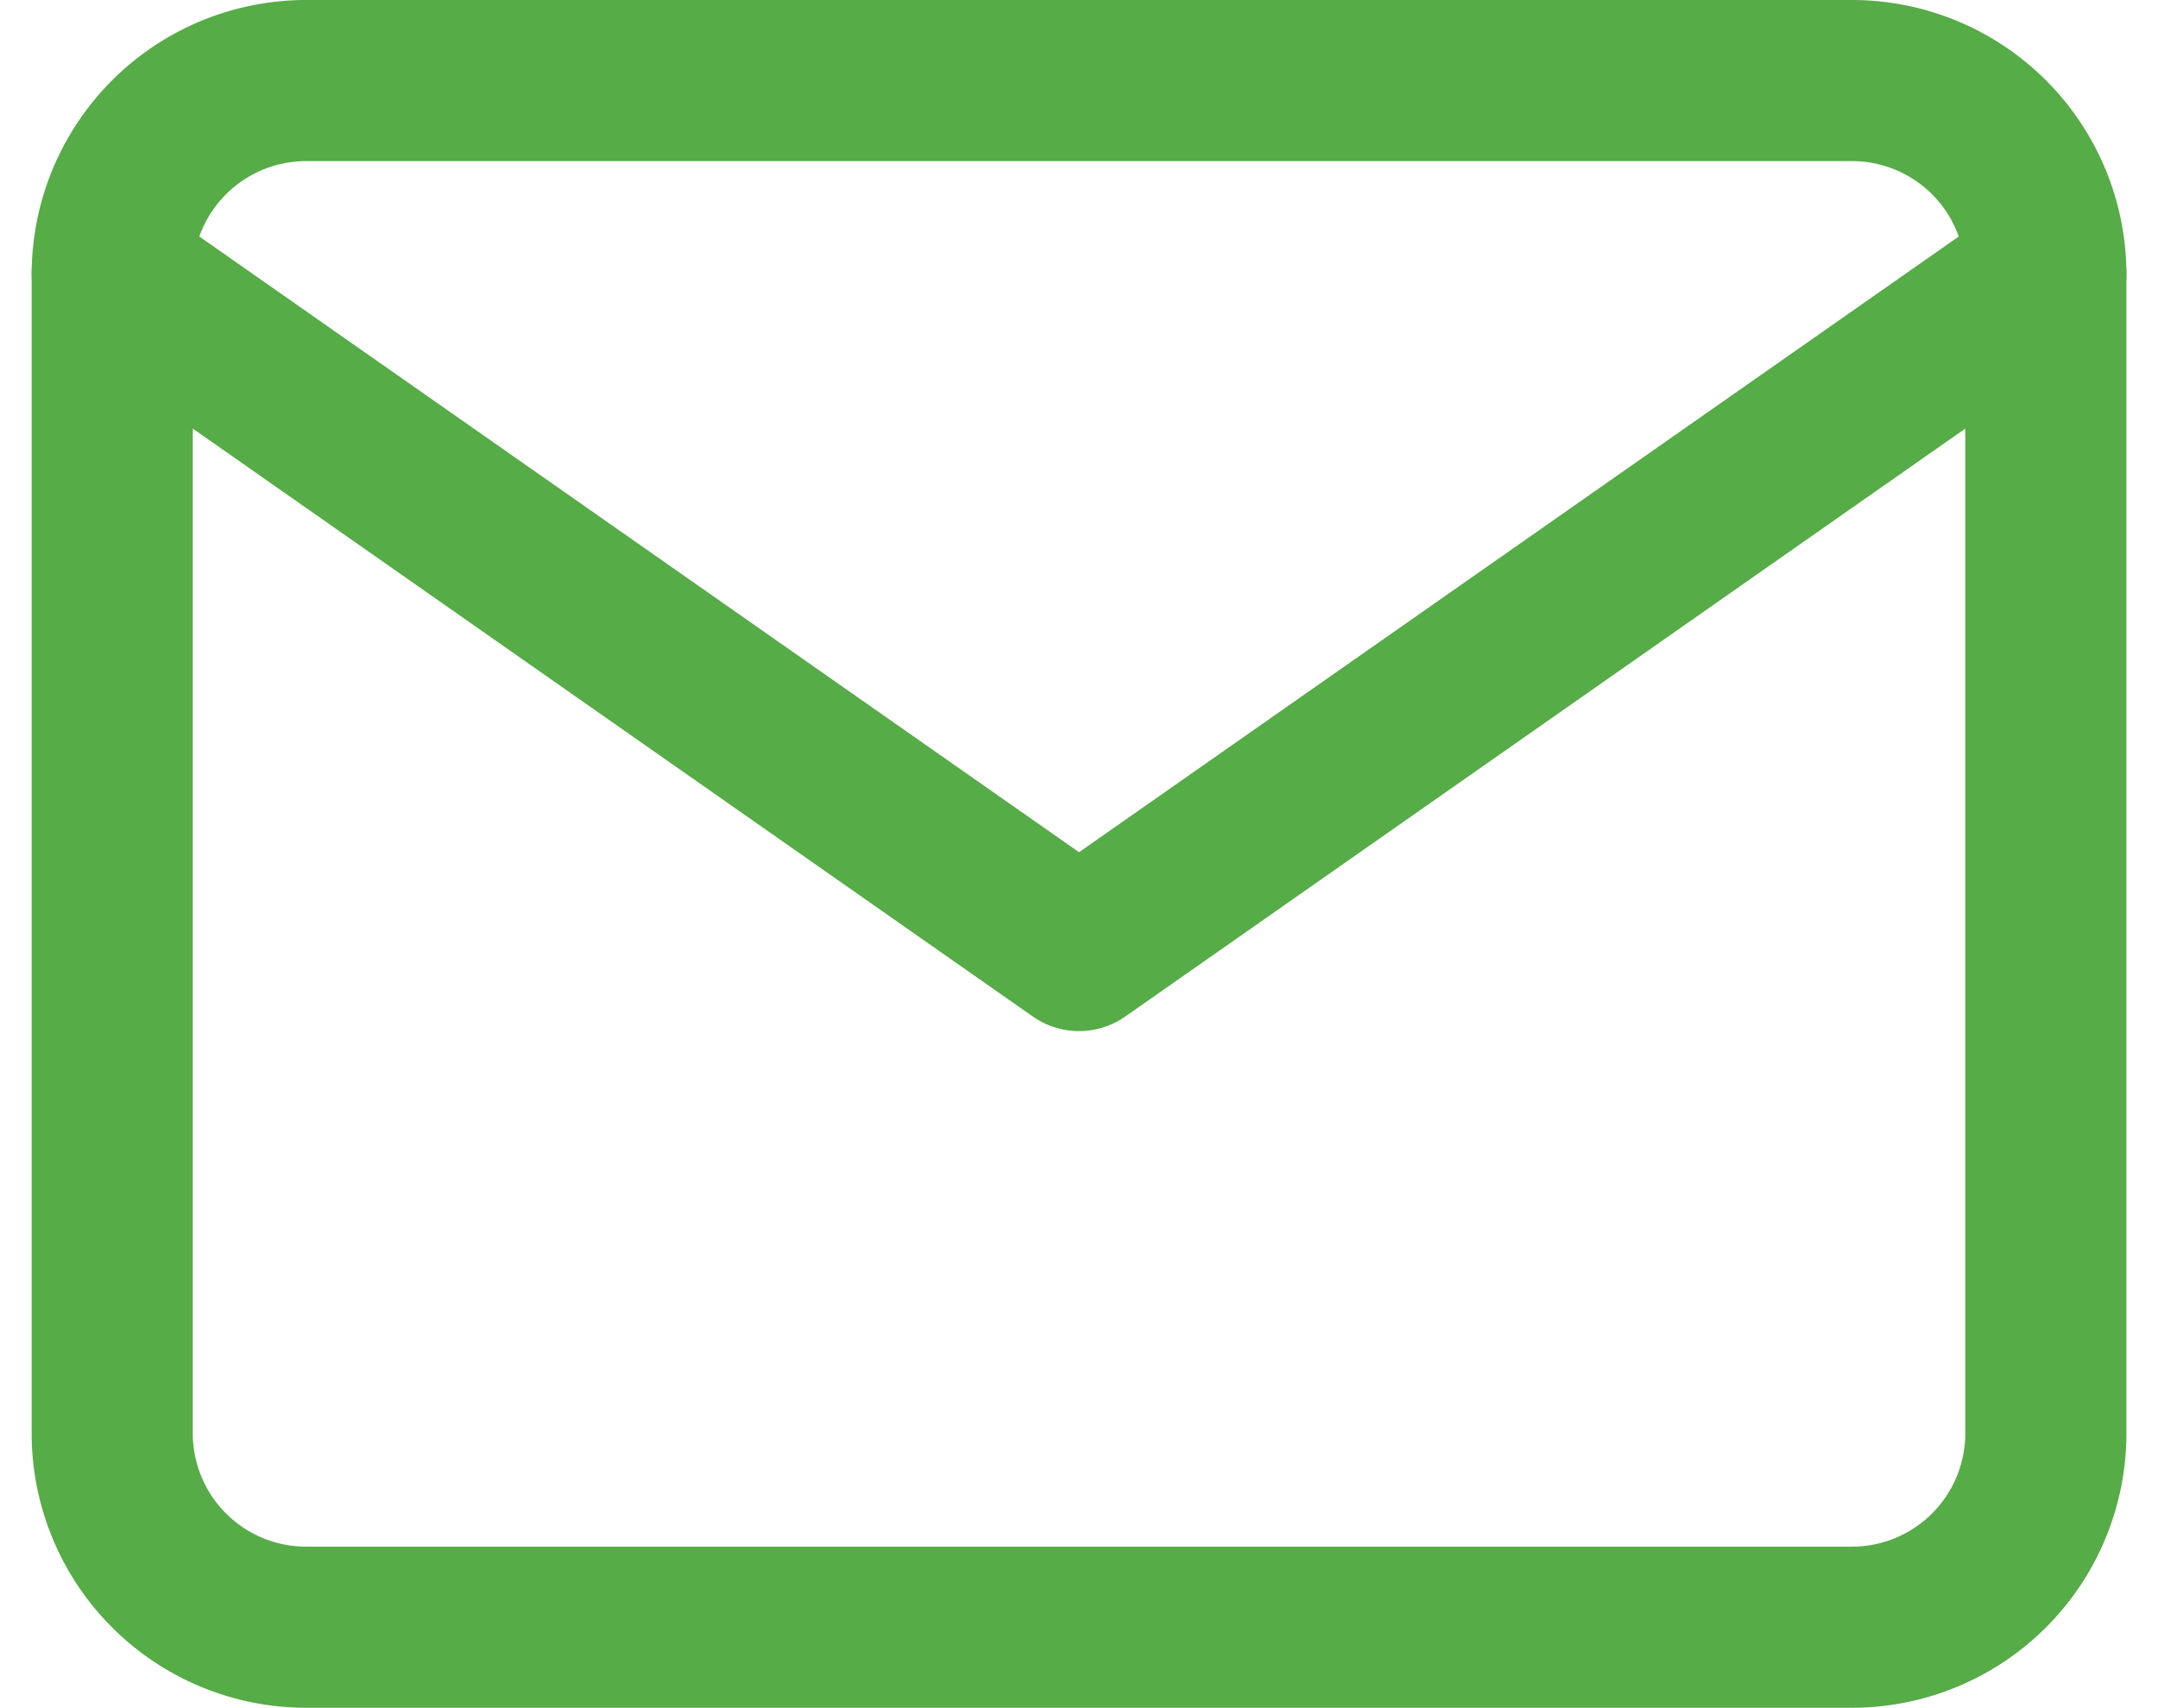
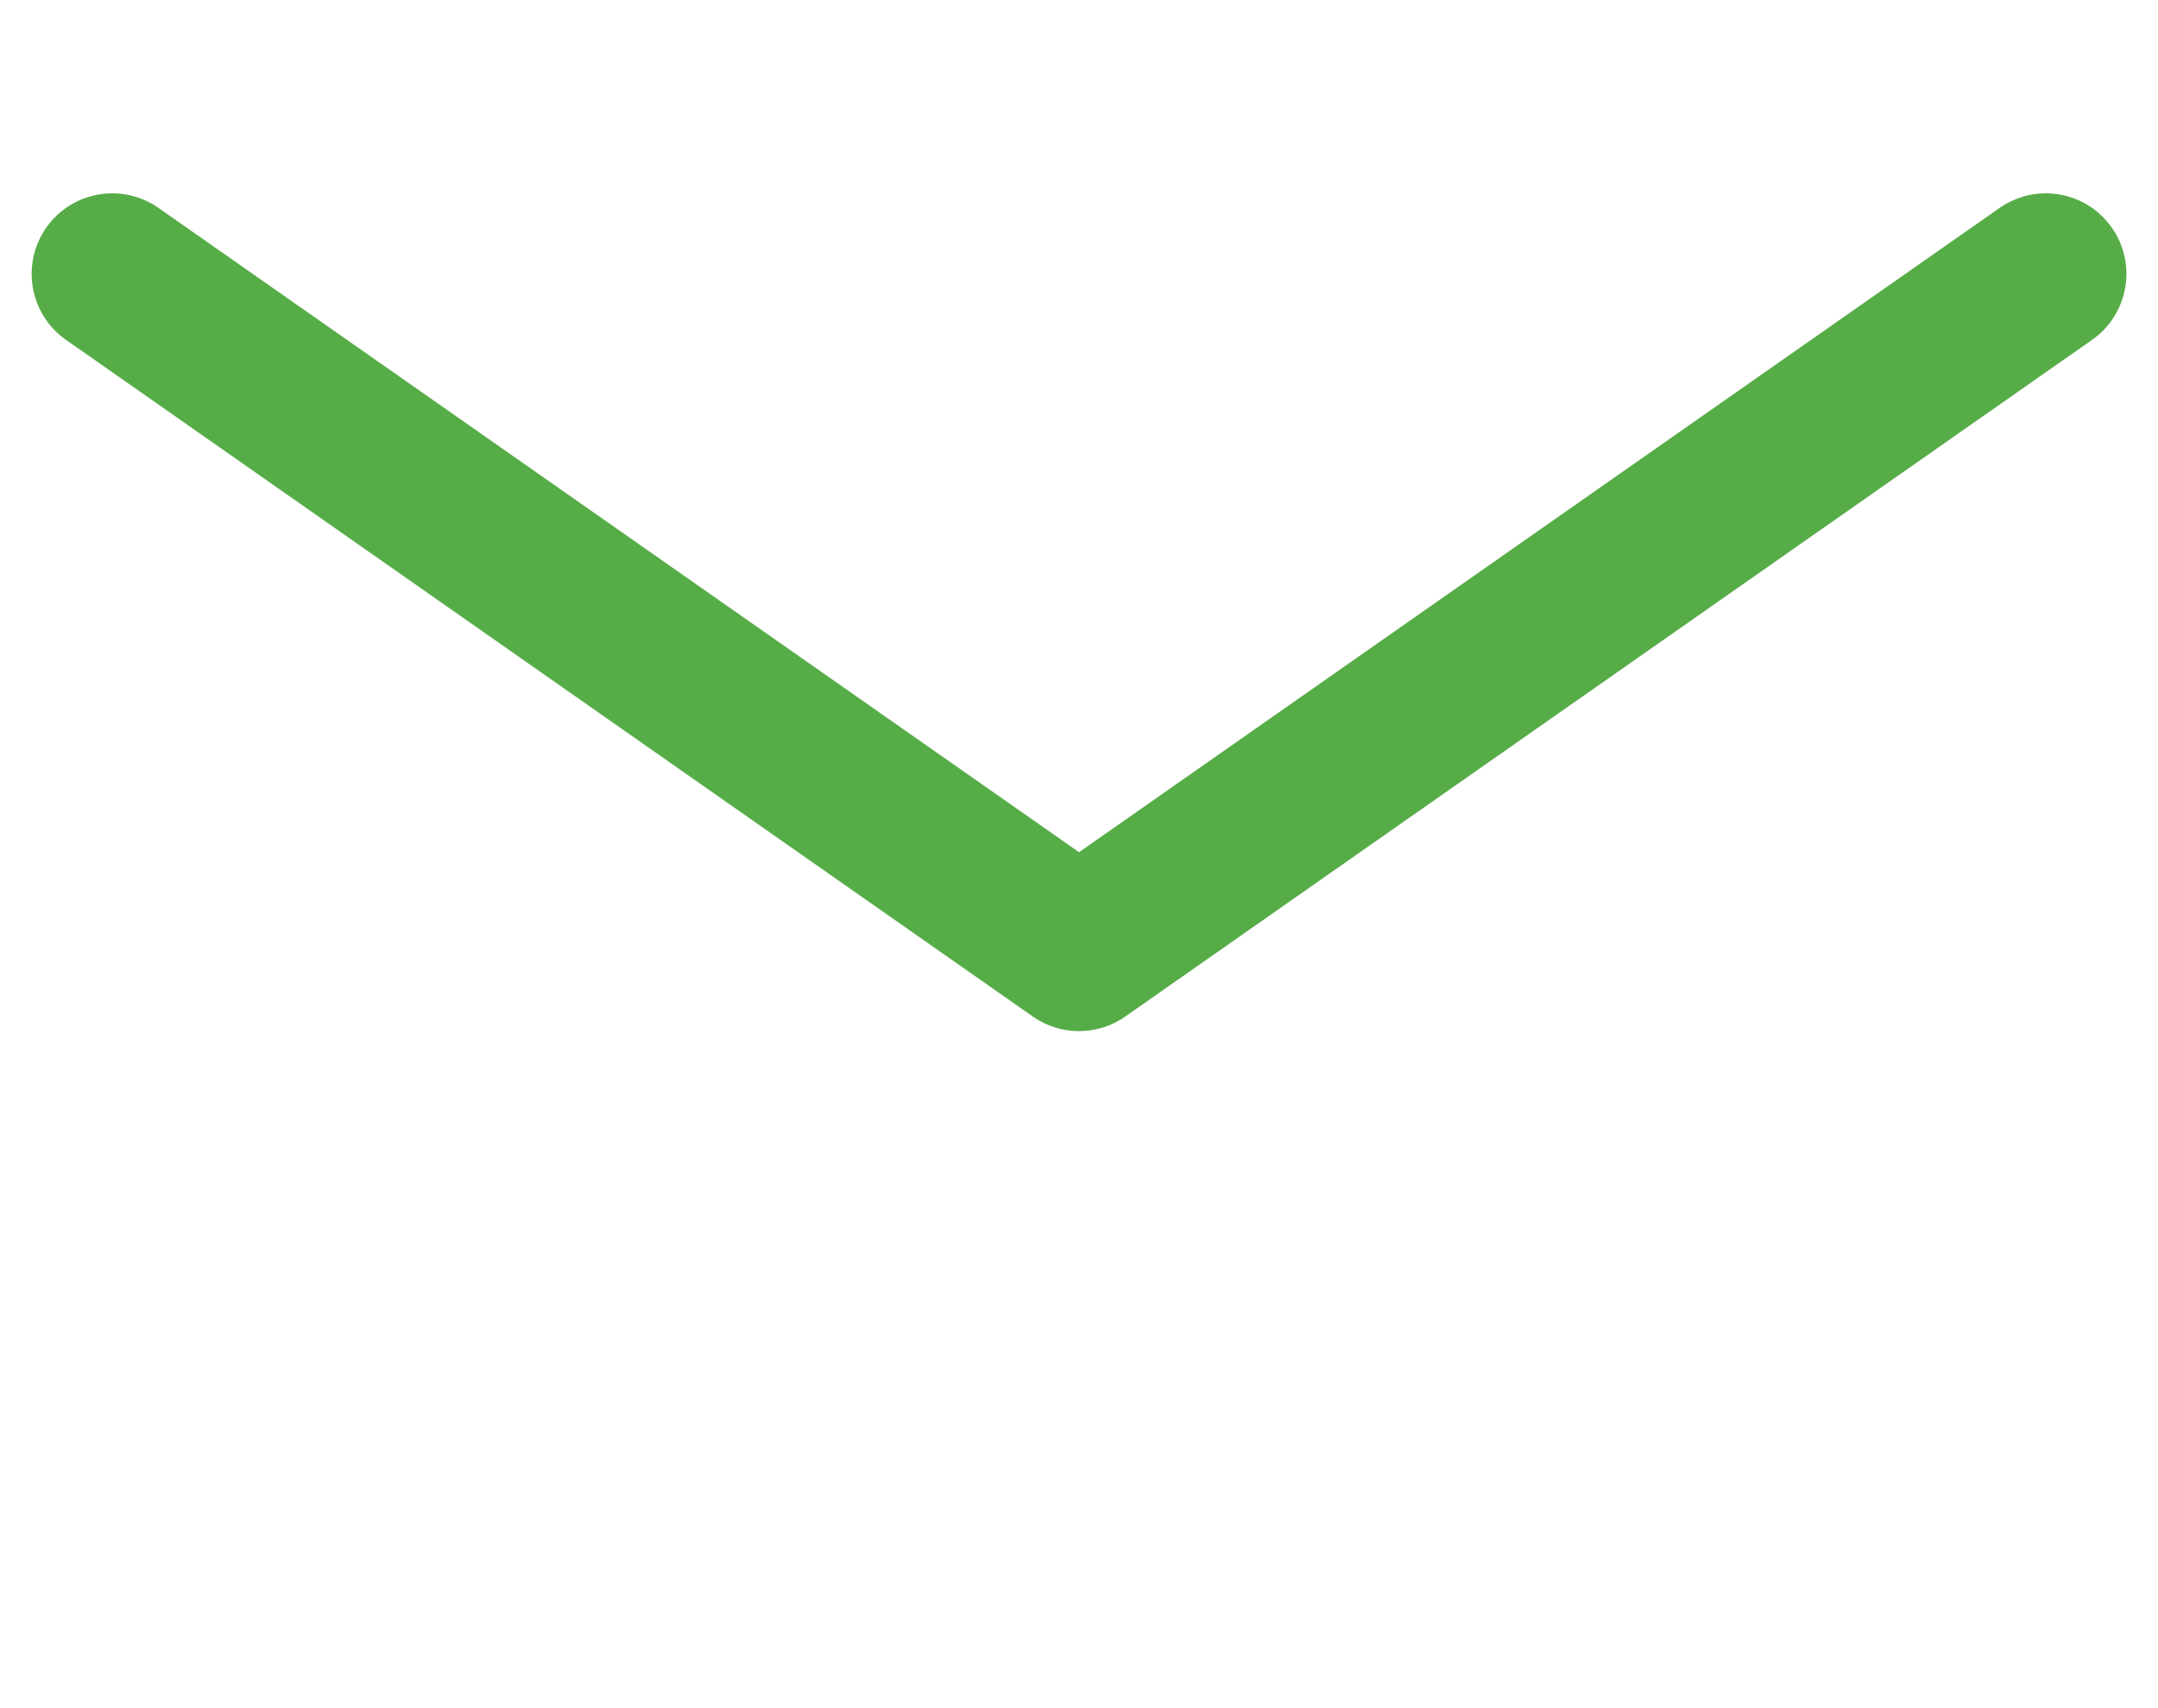
<svg xmlns="http://www.w3.org/2000/svg" width="26.785" height="21.2" viewBox="0 0 26.785 21.2">
  <g id="Icon_feather-mail" data-name="Icon feather-mail" transform="translate(-1.607 -5)">
-     <path id="Path_18" data-name="Path 18" d="M5.4,6H24.6A2.407,2.407,0,0,1,27,8.4V22.8a2.407,2.407,0,0,1-2.4,2.4H5.4A2.407,2.407,0,0,1,3,22.8V8.4A2.407,2.407,0,0,1,5.4,6Z" fill="none" stroke="#56ac47" stroke-linecap="round" stroke-linejoin="round" stroke-width="2" />
    <path id="Path_19" data-name="Path 19" d="M27,9,15,17.4,3,9" transform="translate(0 -0.6)" fill="none" stroke="#56ac47" stroke-linecap="round" stroke-linejoin="round" stroke-width="2" />
  </g>
</svg>